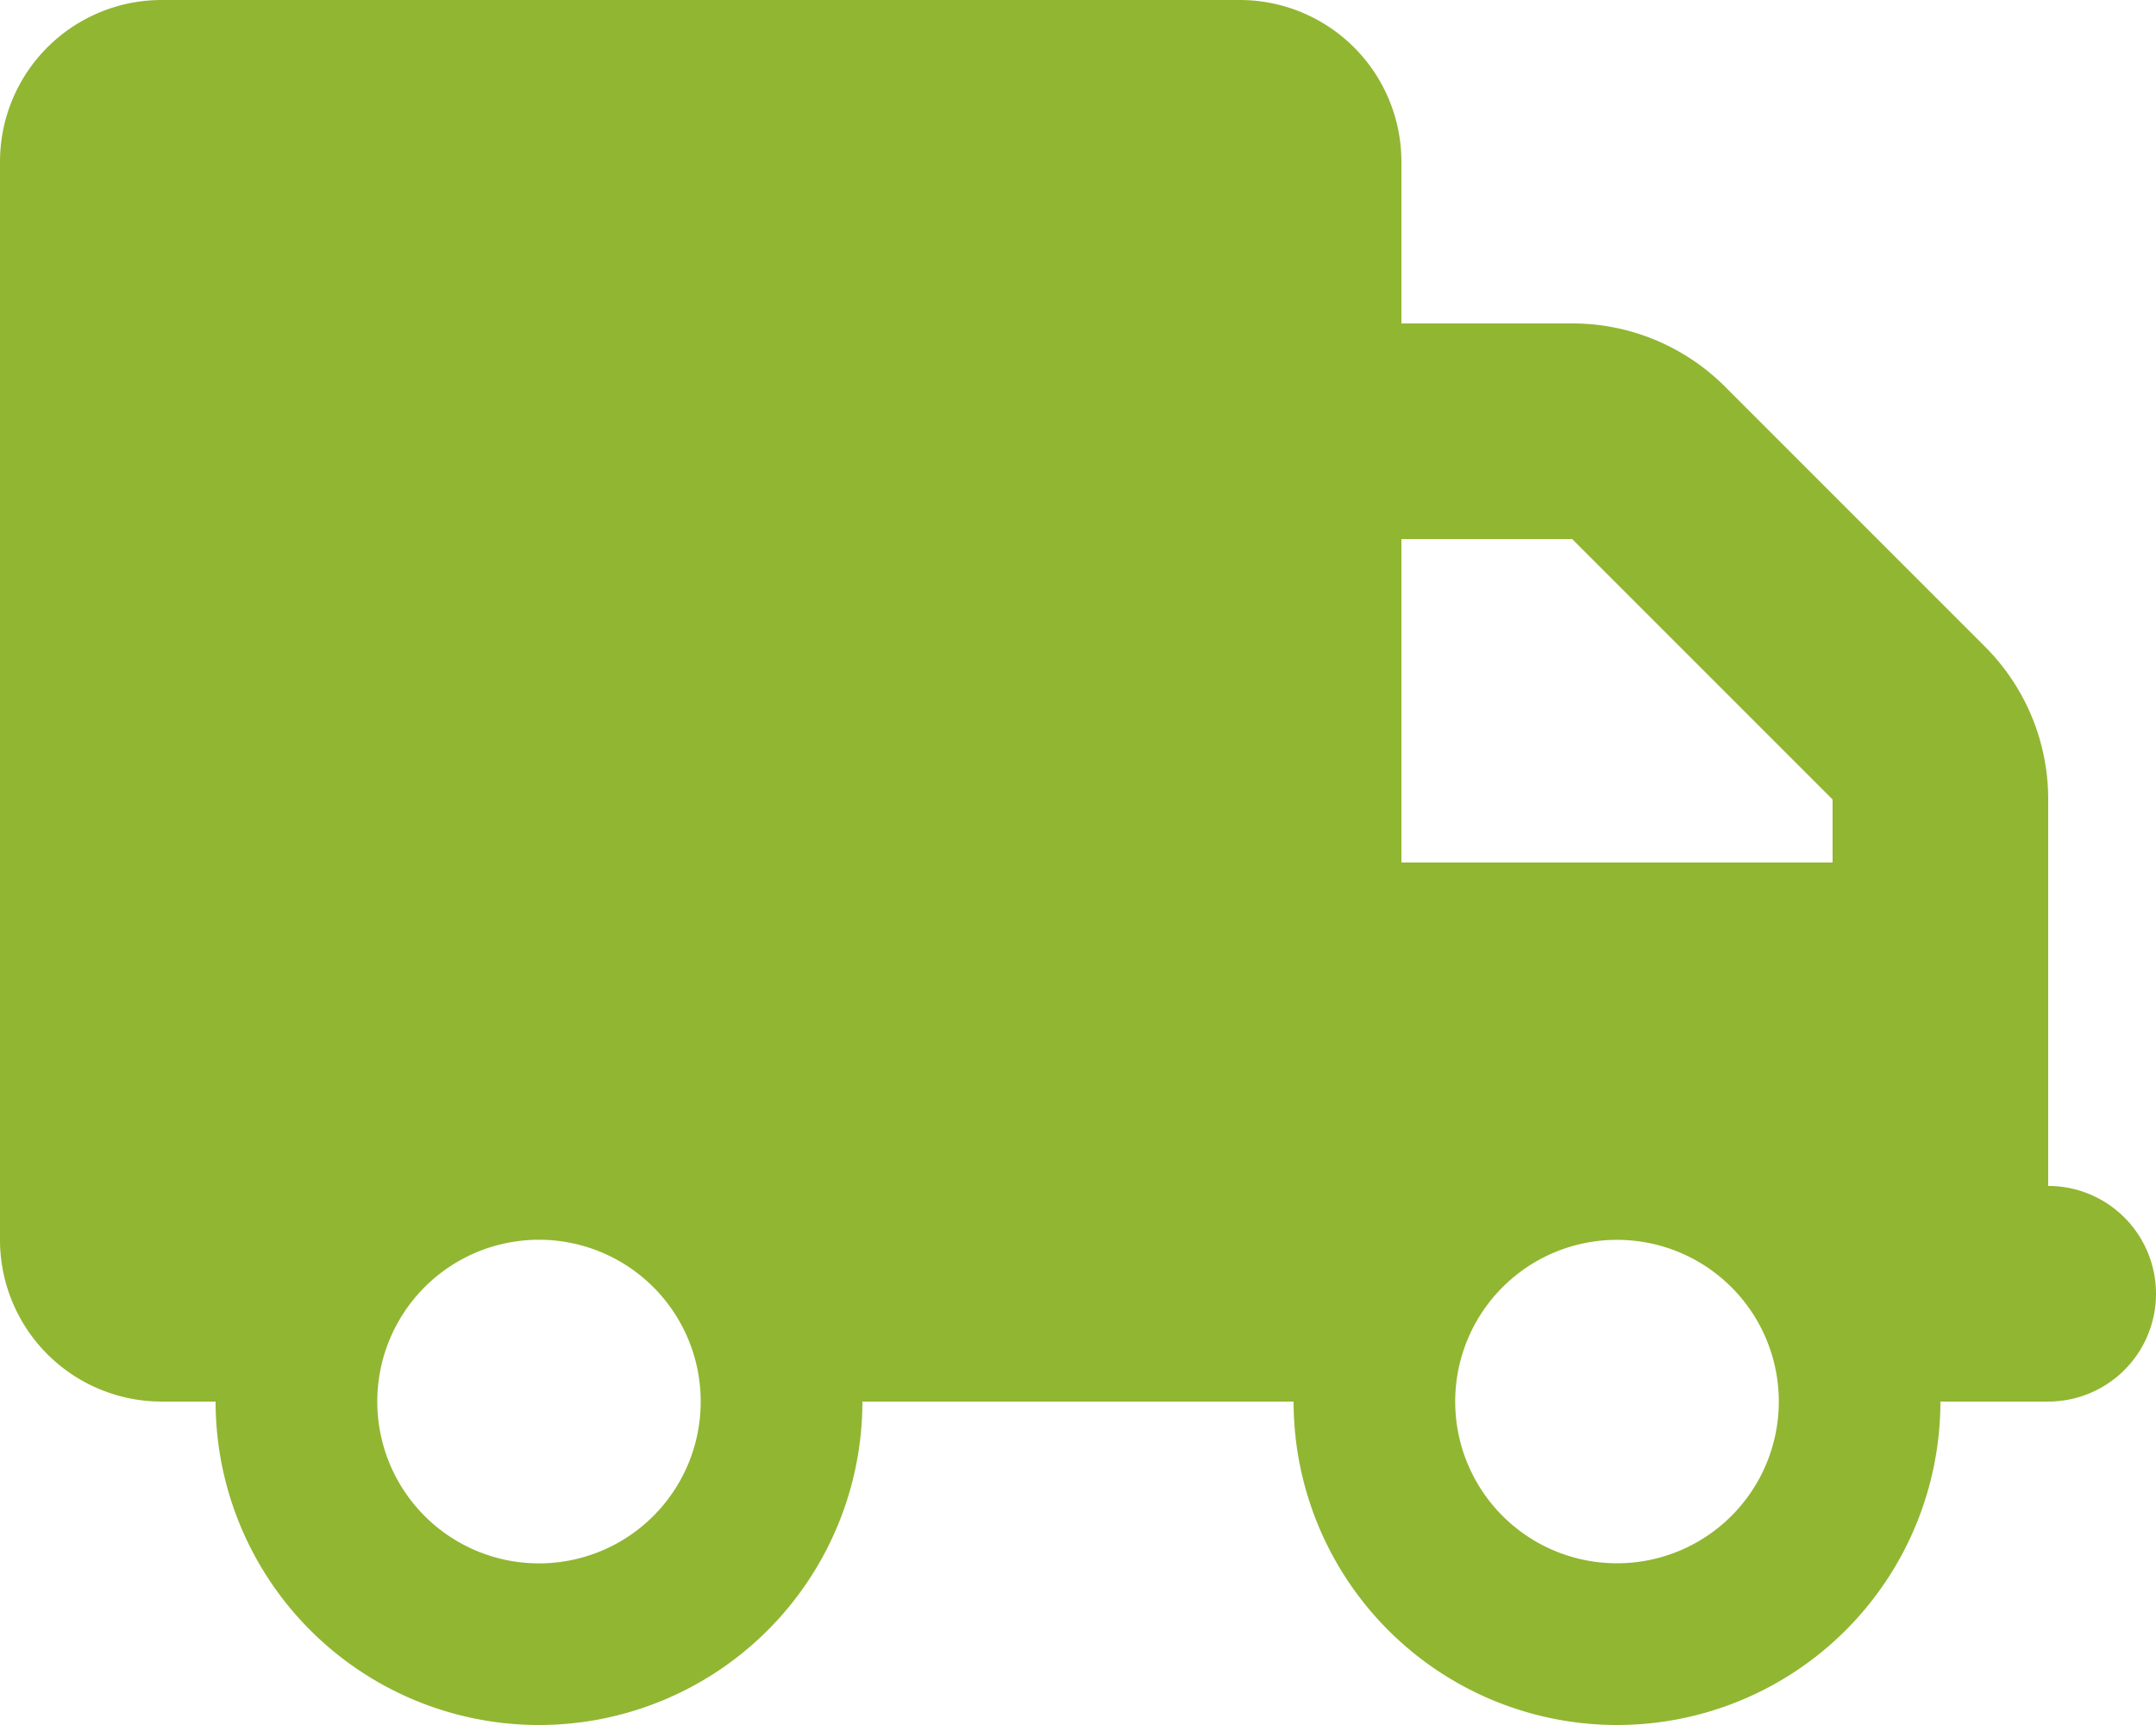
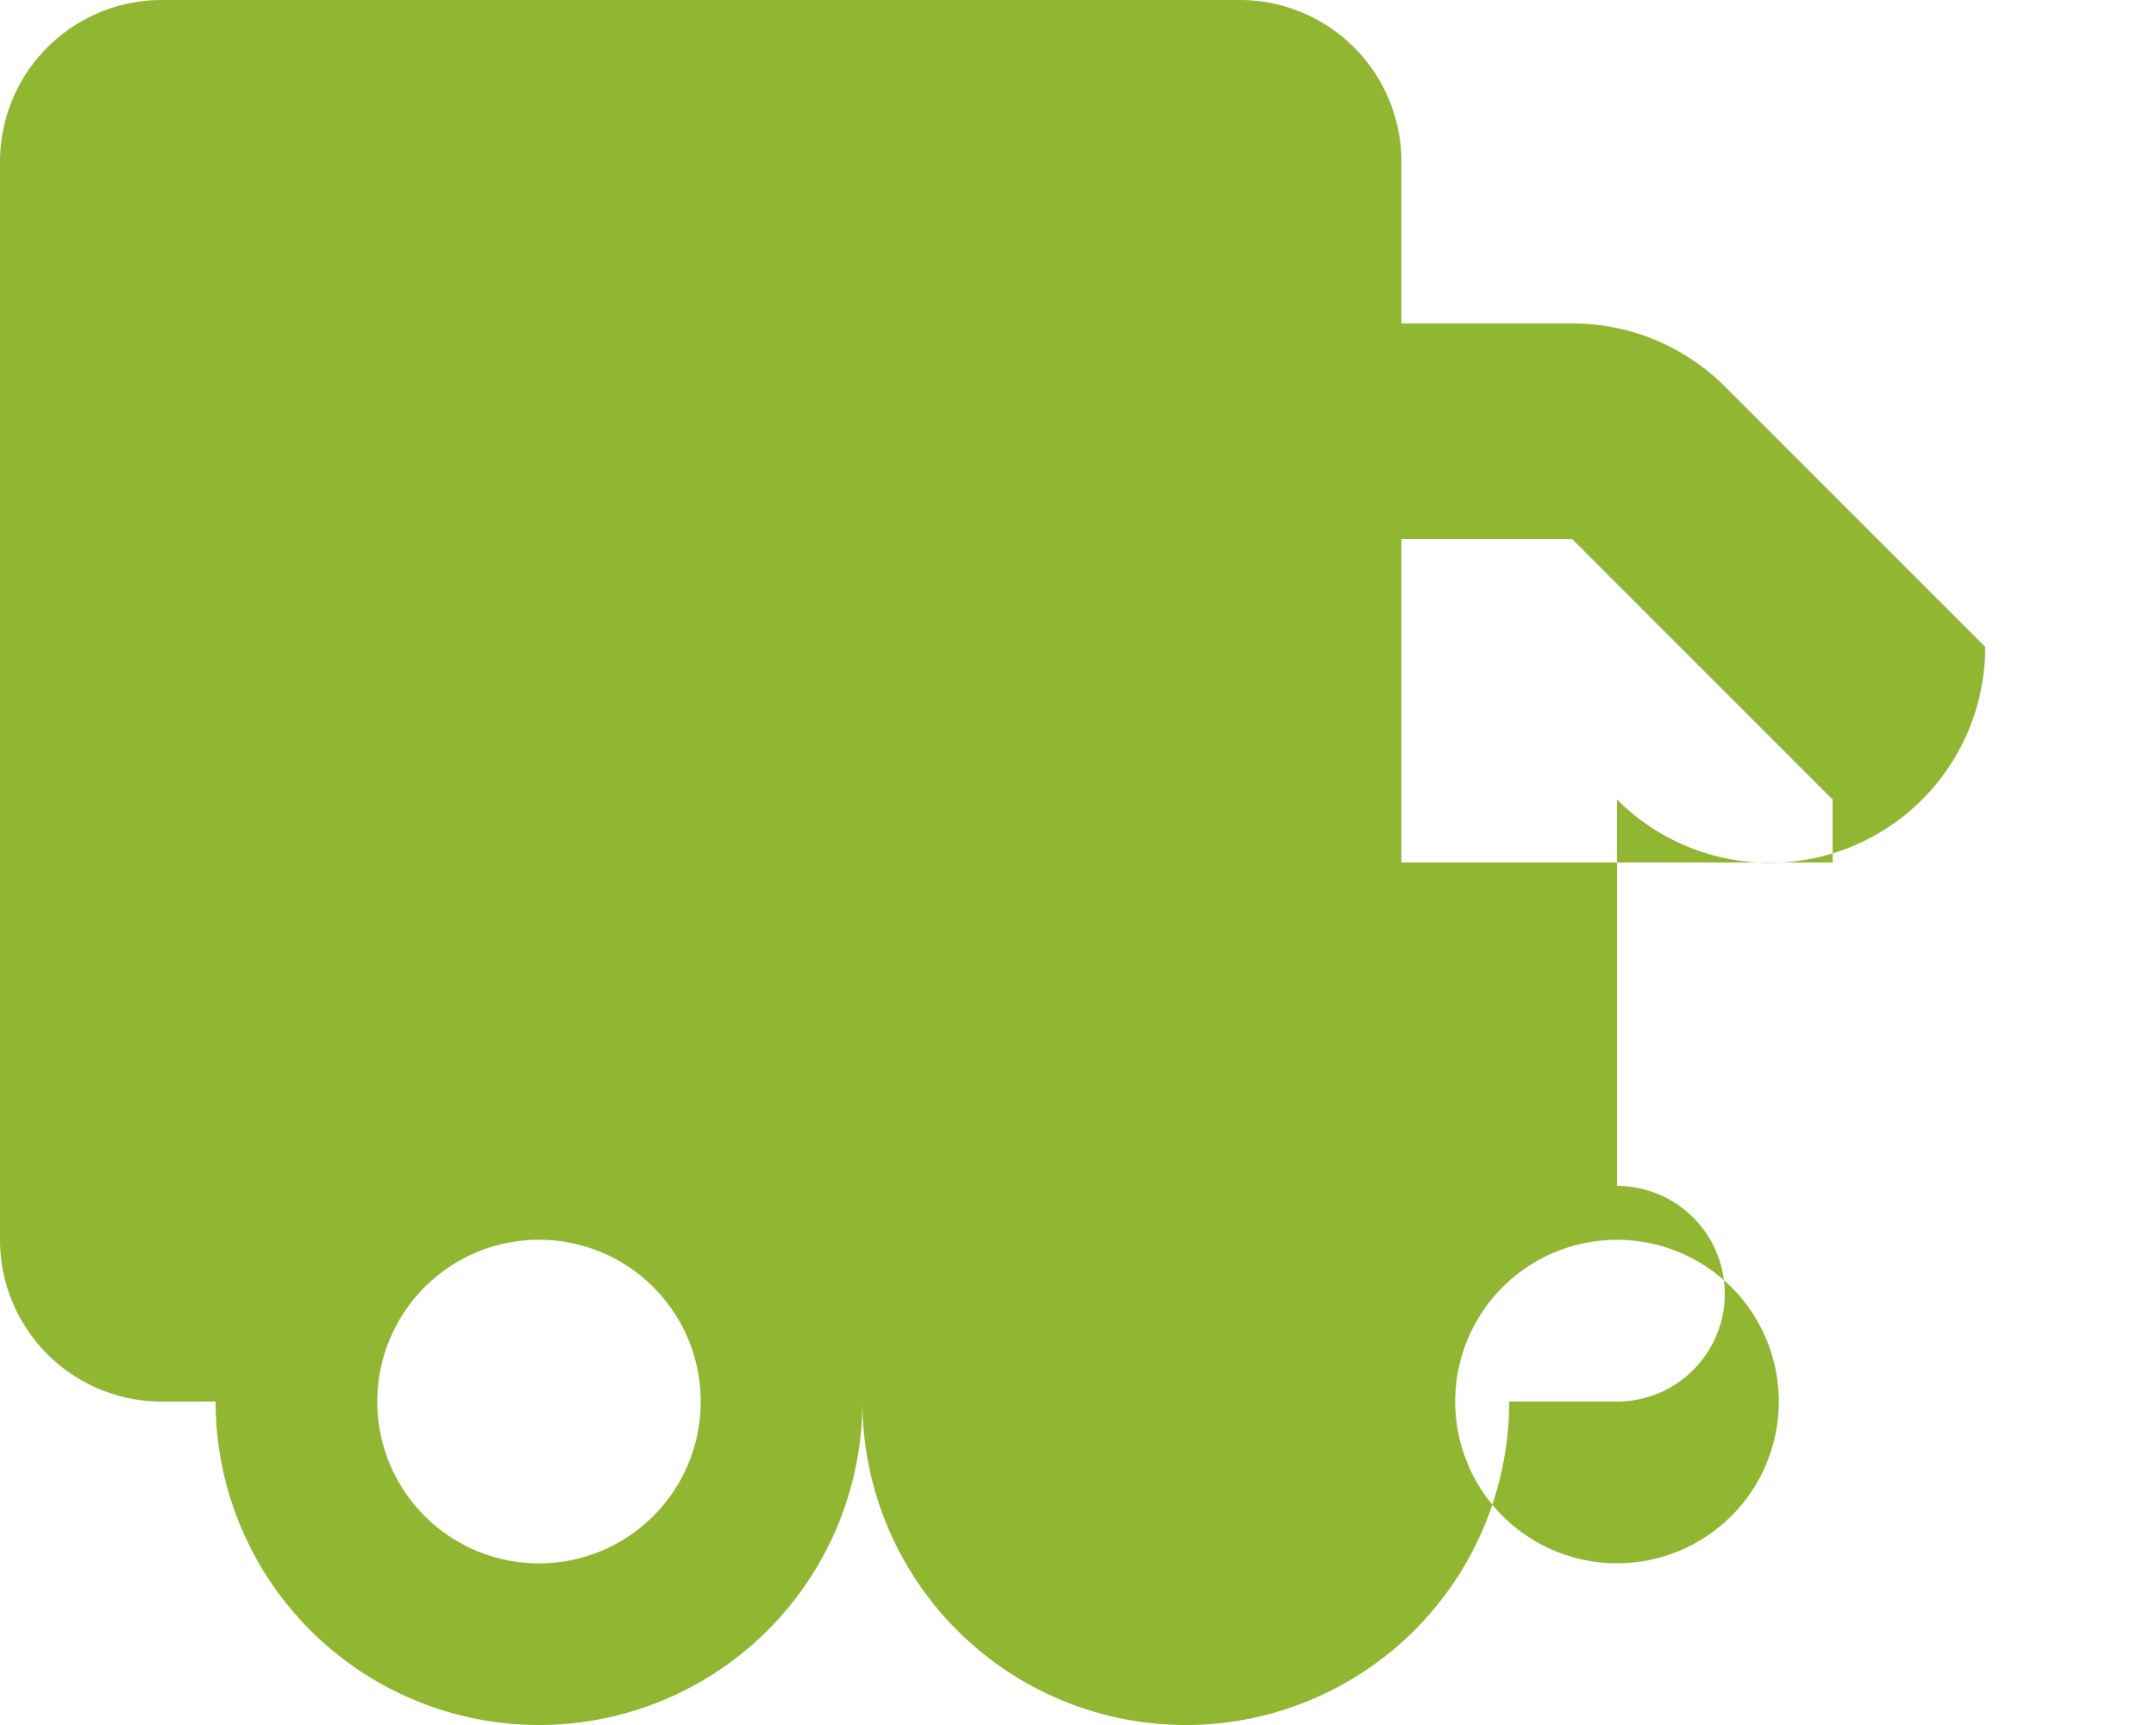
<svg xmlns="http://www.w3.org/2000/svg" width="60" height="48" viewBox="0 0 60 48">
-   <path id="icon-tracktrace" d="M-25.5-42A4.5,4.5,0,0,0-30-37.5v30A4.5,4.5,0,0,0-25.5-3H-24a9,9,0,0,0,9,9A9,9,0,0,0-6-3H6a9,9,0,0,0,9,9,9,9,0,0,0,9-9h3a3,3,0,0,0,3-3,3,3,0,0,0-3-3V-19.753A6,6,0,0,0,25.247-24L18-31.247A6,6,0,0,0,13.753-33H9v-4.5A4.5,4.5,0,0,0,4.5-42ZM9-27h4.753L21-19.753V-18H9ZM-19.5-3a4.5,4.5,0,0,1,2.25-3.9,4.5,4.5,0,0,1,4.5,0A4.5,4.5,0,0,1-10.5-3,4.5,4.5,0,0,1-12.75.9a4.5,4.5,0,0,1-4.5,0A4.5,4.5,0,0,1-19.5-3ZM15-7.5a4.5,4.5,0,0,1,3.9,2.25,4.5,4.5,0,0,1,0,4.5A4.5,4.5,0,0,1,15,1.5,4.5,4.5,0,0,1,11.1-.75a4.5,4.5,0,0,1,0-4.5A4.5,4.5,0,0,1,15-7.5Z" transform="translate(30 42)" fill="#91b632" />
+   <path id="icon-tracktrace" d="M-25.5-42A4.5,4.5,0,0,0-30-37.5v30A4.5,4.5,0,0,0-25.5-3H-24a9,9,0,0,0,9,9A9,9,0,0,0-6-3a9,9,0,0,0,9,9,9,9,0,0,0,9-9h3a3,3,0,0,0,3-3,3,3,0,0,0-3-3V-19.753A6,6,0,0,0,25.247-24L18-31.247A6,6,0,0,0,13.753-33H9v-4.5A4.5,4.5,0,0,0,4.5-42ZM9-27h4.753L21-19.753V-18H9ZM-19.5-3a4.5,4.5,0,0,1,2.25-3.9,4.5,4.5,0,0,1,4.5,0A4.5,4.5,0,0,1-10.5-3,4.5,4.5,0,0,1-12.75.9a4.5,4.5,0,0,1-4.5,0A4.5,4.5,0,0,1-19.5-3ZM15-7.5a4.5,4.5,0,0,1,3.9,2.25,4.5,4.5,0,0,1,0,4.5A4.5,4.5,0,0,1,15,1.5,4.5,4.5,0,0,1,11.1-.75a4.5,4.5,0,0,1,0-4.5A4.5,4.5,0,0,1,15-7.5Z" transform="translate(30 42)" fill="#91b632" />
</svg>